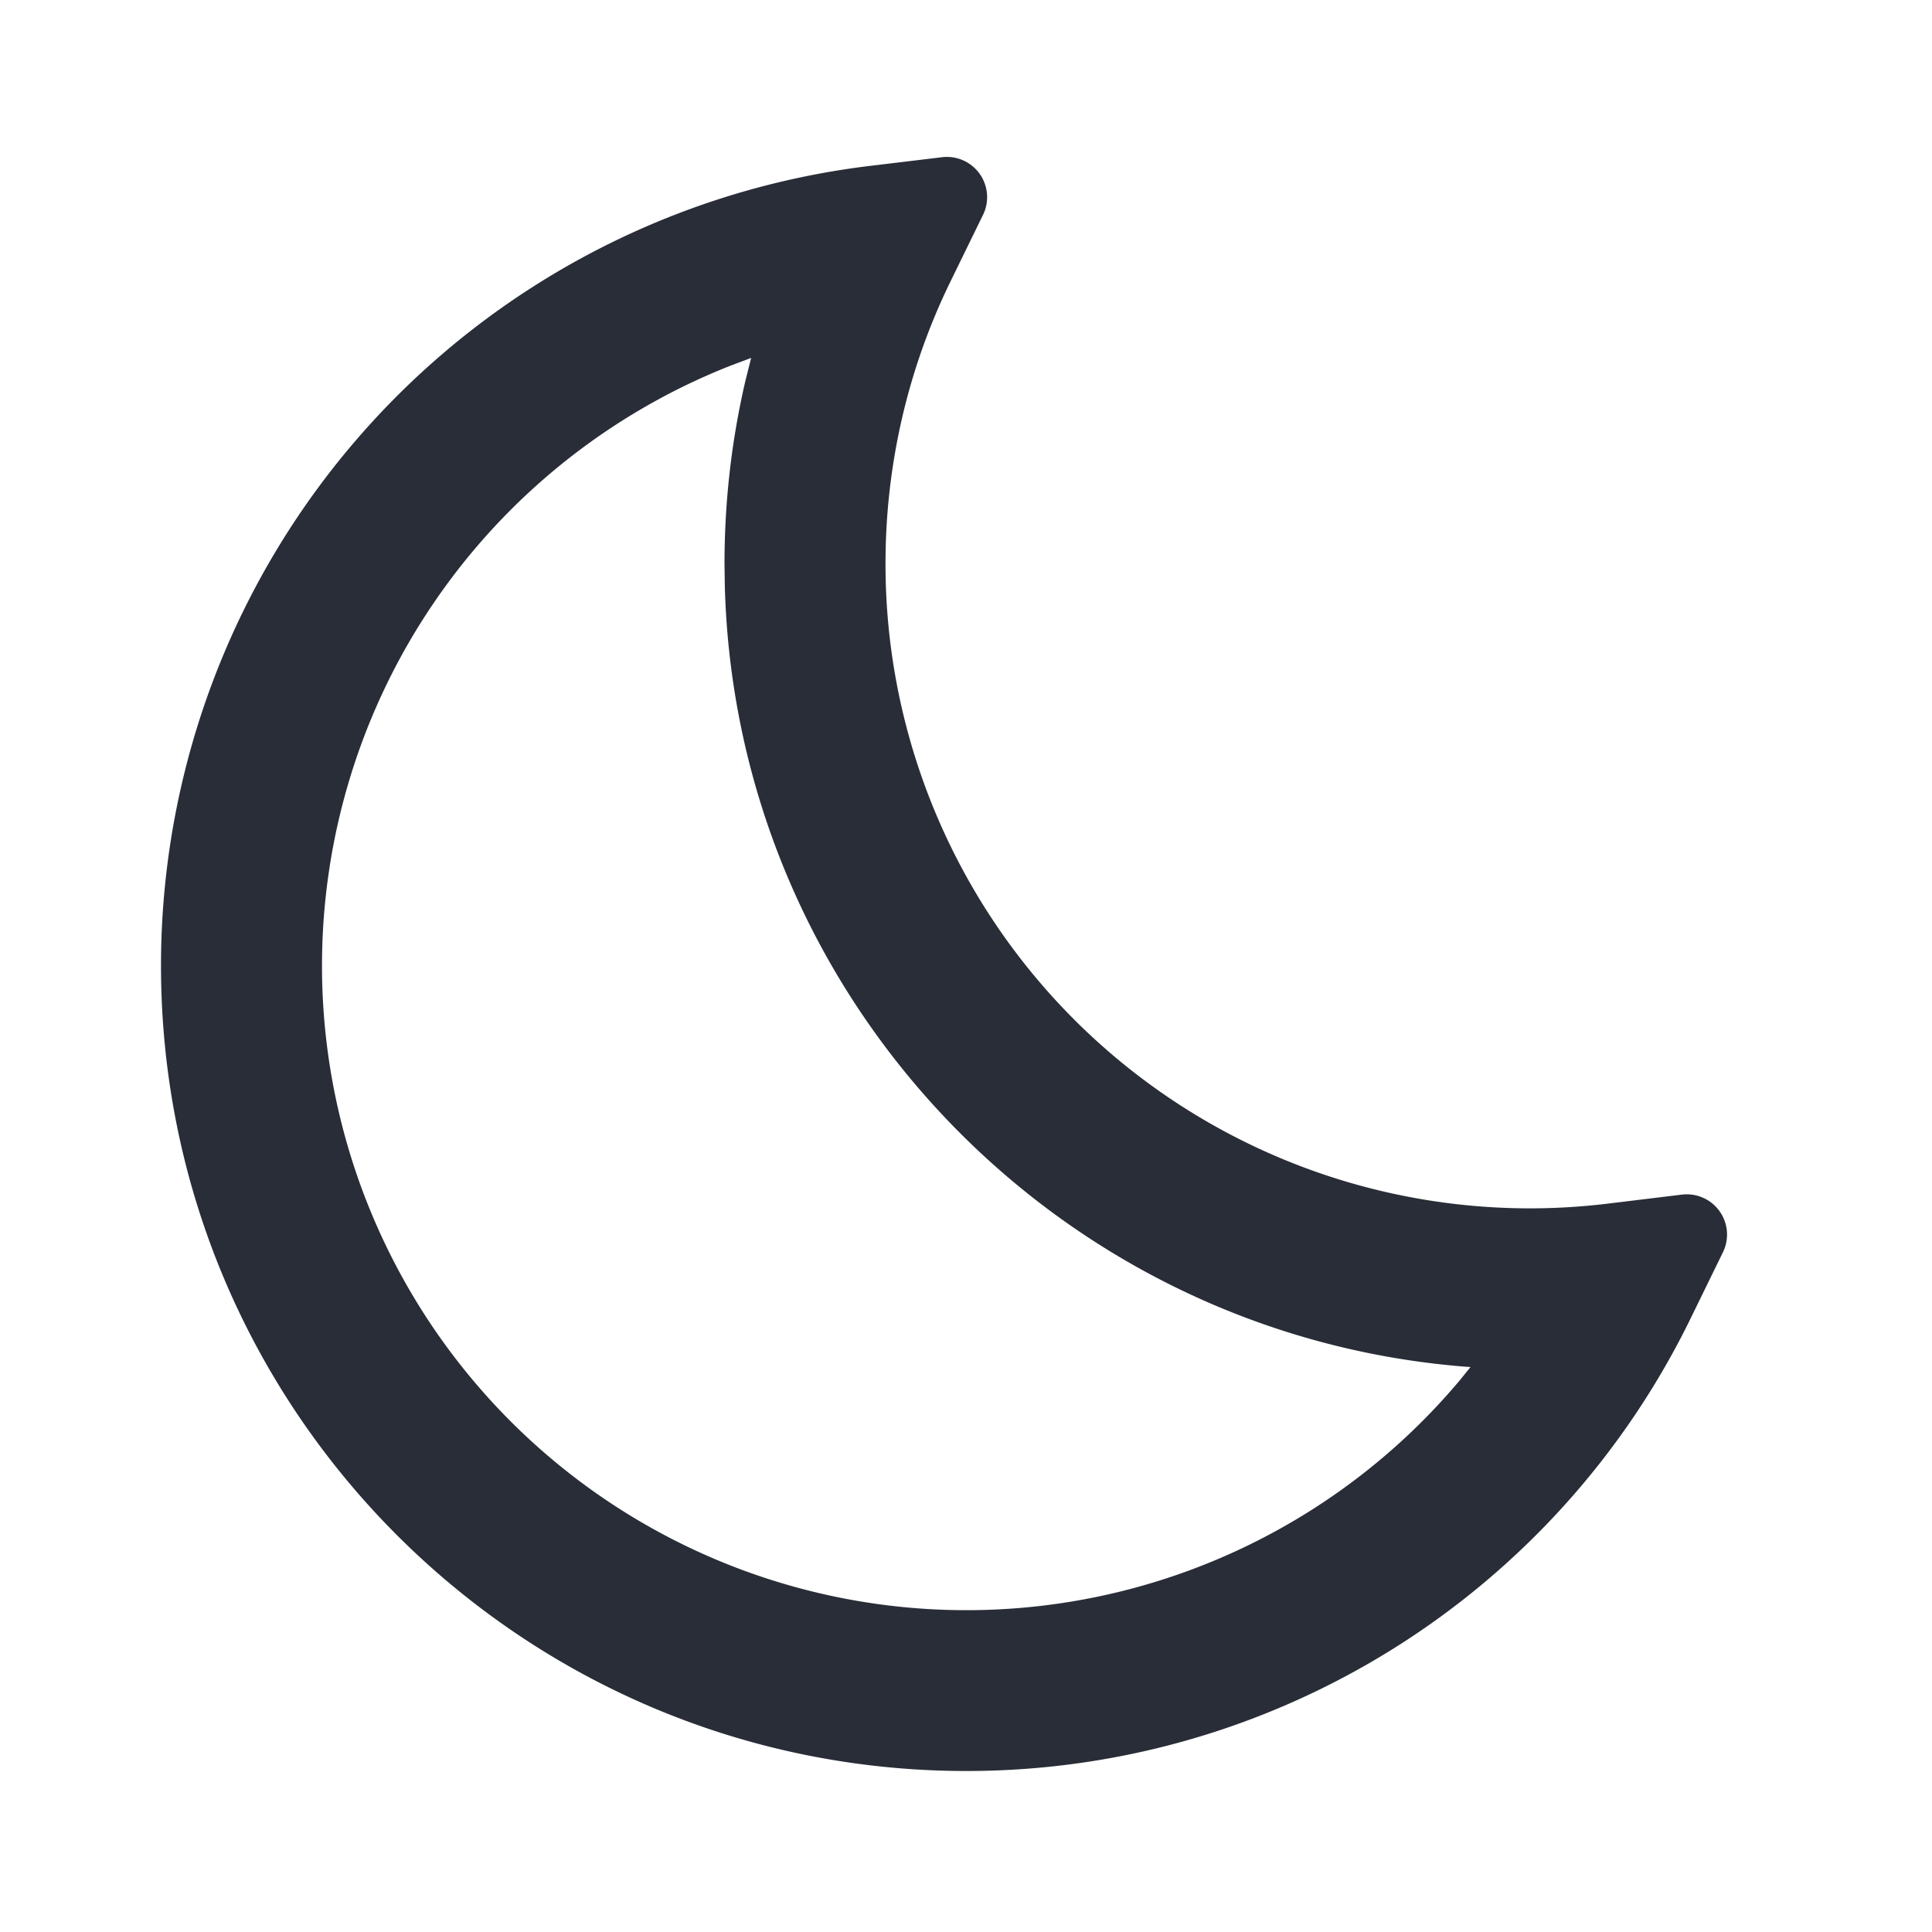
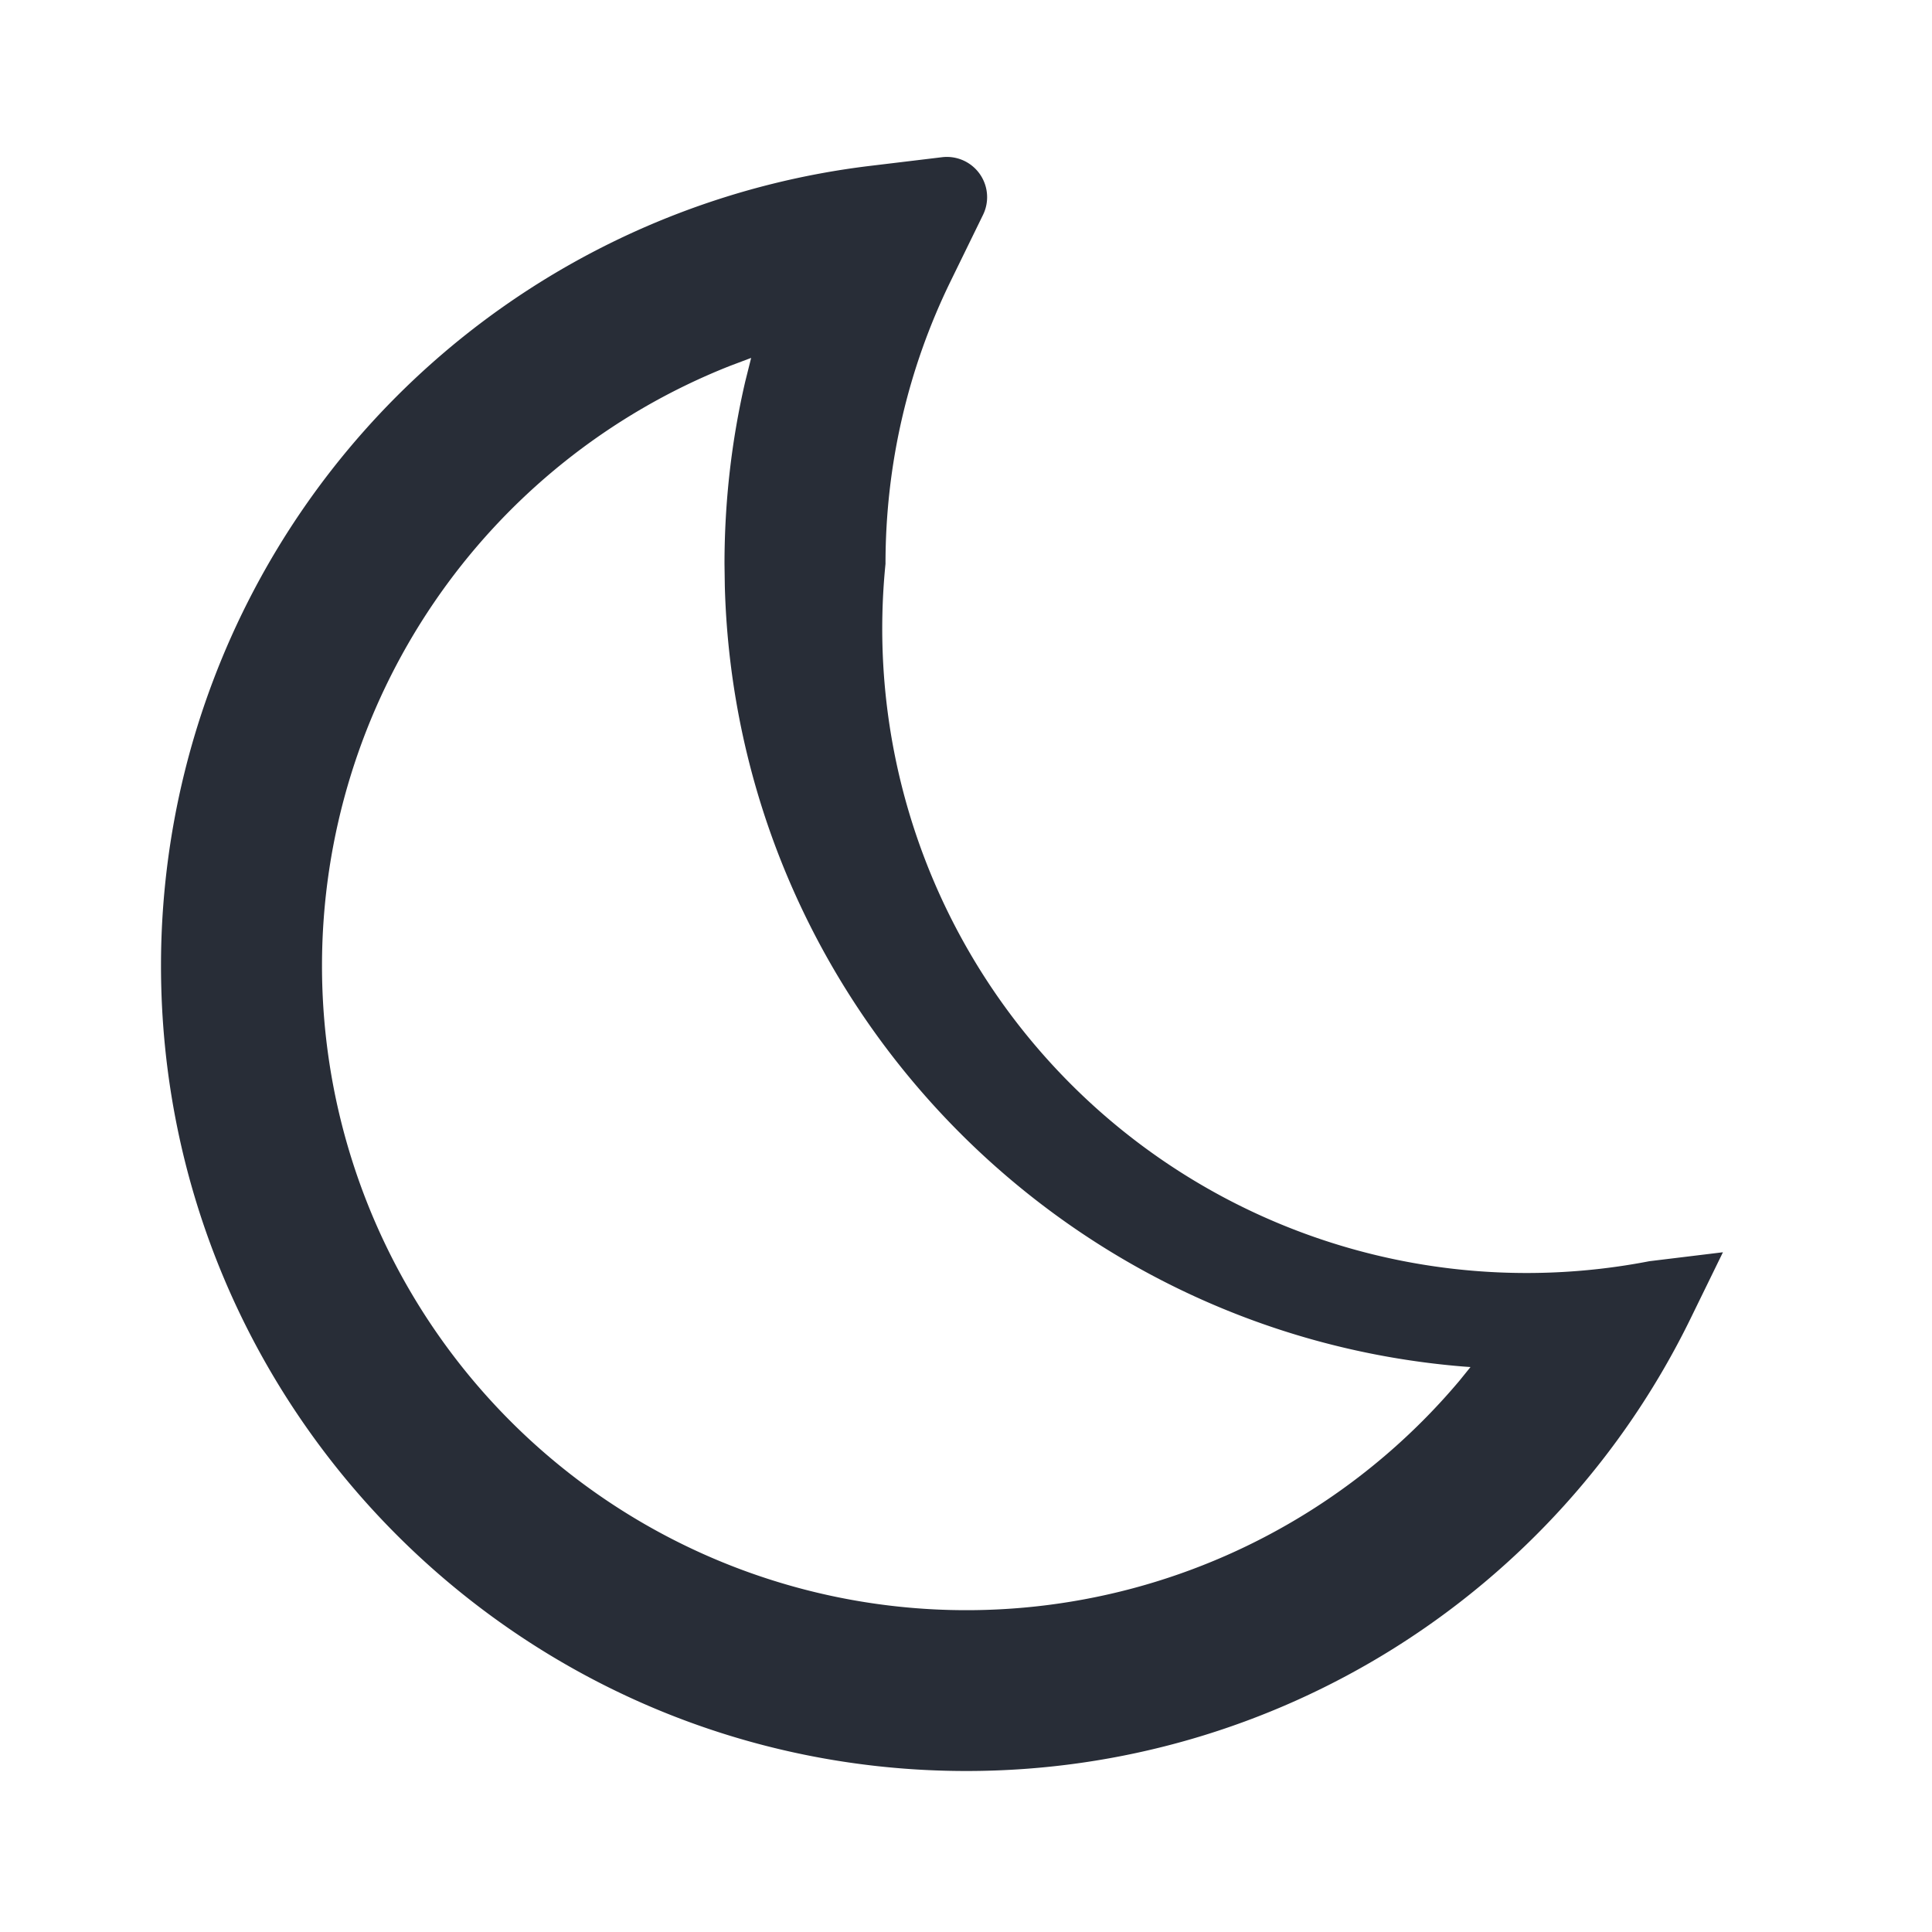
<svg xmlns="http://www.w3.org/2000/svg" id="feature-night-24" width="24" height="24" viewBox="0 0 24 24">
  <g fill="none" fill-rule="evenodd" class="symbols">
    <g fill="#282D37" class="night">
-       <path d="m11.808 3.495.404-.827a.5.5 0 0 0-.51-.715l-.913.11A10.008 10.008 0 0 0 2 11.995C2 17.521 6.48 22 12.005 22c3.862 0 7.328-2.209 8.994-5.617l.404-.827a.5.5 0 0 0-.51-.716l-.913.111A8.005 8.005 0 0 1 11 7.005c0-1.234.279-2.426.808-3.51Zm-2.477.951-.074.296C9.087 5.477 9 6.235 9 7.005l.004.28c.14 5.117 4.123 9.274 9.167 9.69l.096.007-.135.167A8.005 8.005 0 0 1 4 11.995a8.013 8.013 0 0 1 5.066-7.449l.265-.1Z" class="color" />
+       <path d="m11.808 3.495.404-.827a.5.5 0 0 0-.51-.715l-.913.11A10.008 10.008 0 0 0 2 11.995C2 17.521 6.48 22 12.005 22c3.862 0 7.328-2.209 8.994-5.617l.404-.827l-.913.111A8.005 8.005 0 0 1 11 7.005c0-1.234.279-2.426.808-3.51Zm-2.477.951-.074.296C9.087 5.477 9 6.235 9 7.005l.004.28c.14 5.117 4.123 9.274 9.167 9.69l.096.007-.135.167A8.005 8.005 0 0 1 4 11.995a8.013 8.013 0 0 1 5.066-7.449l.265-.1Z" class="color" />
    </g>
  </g>
</svg>